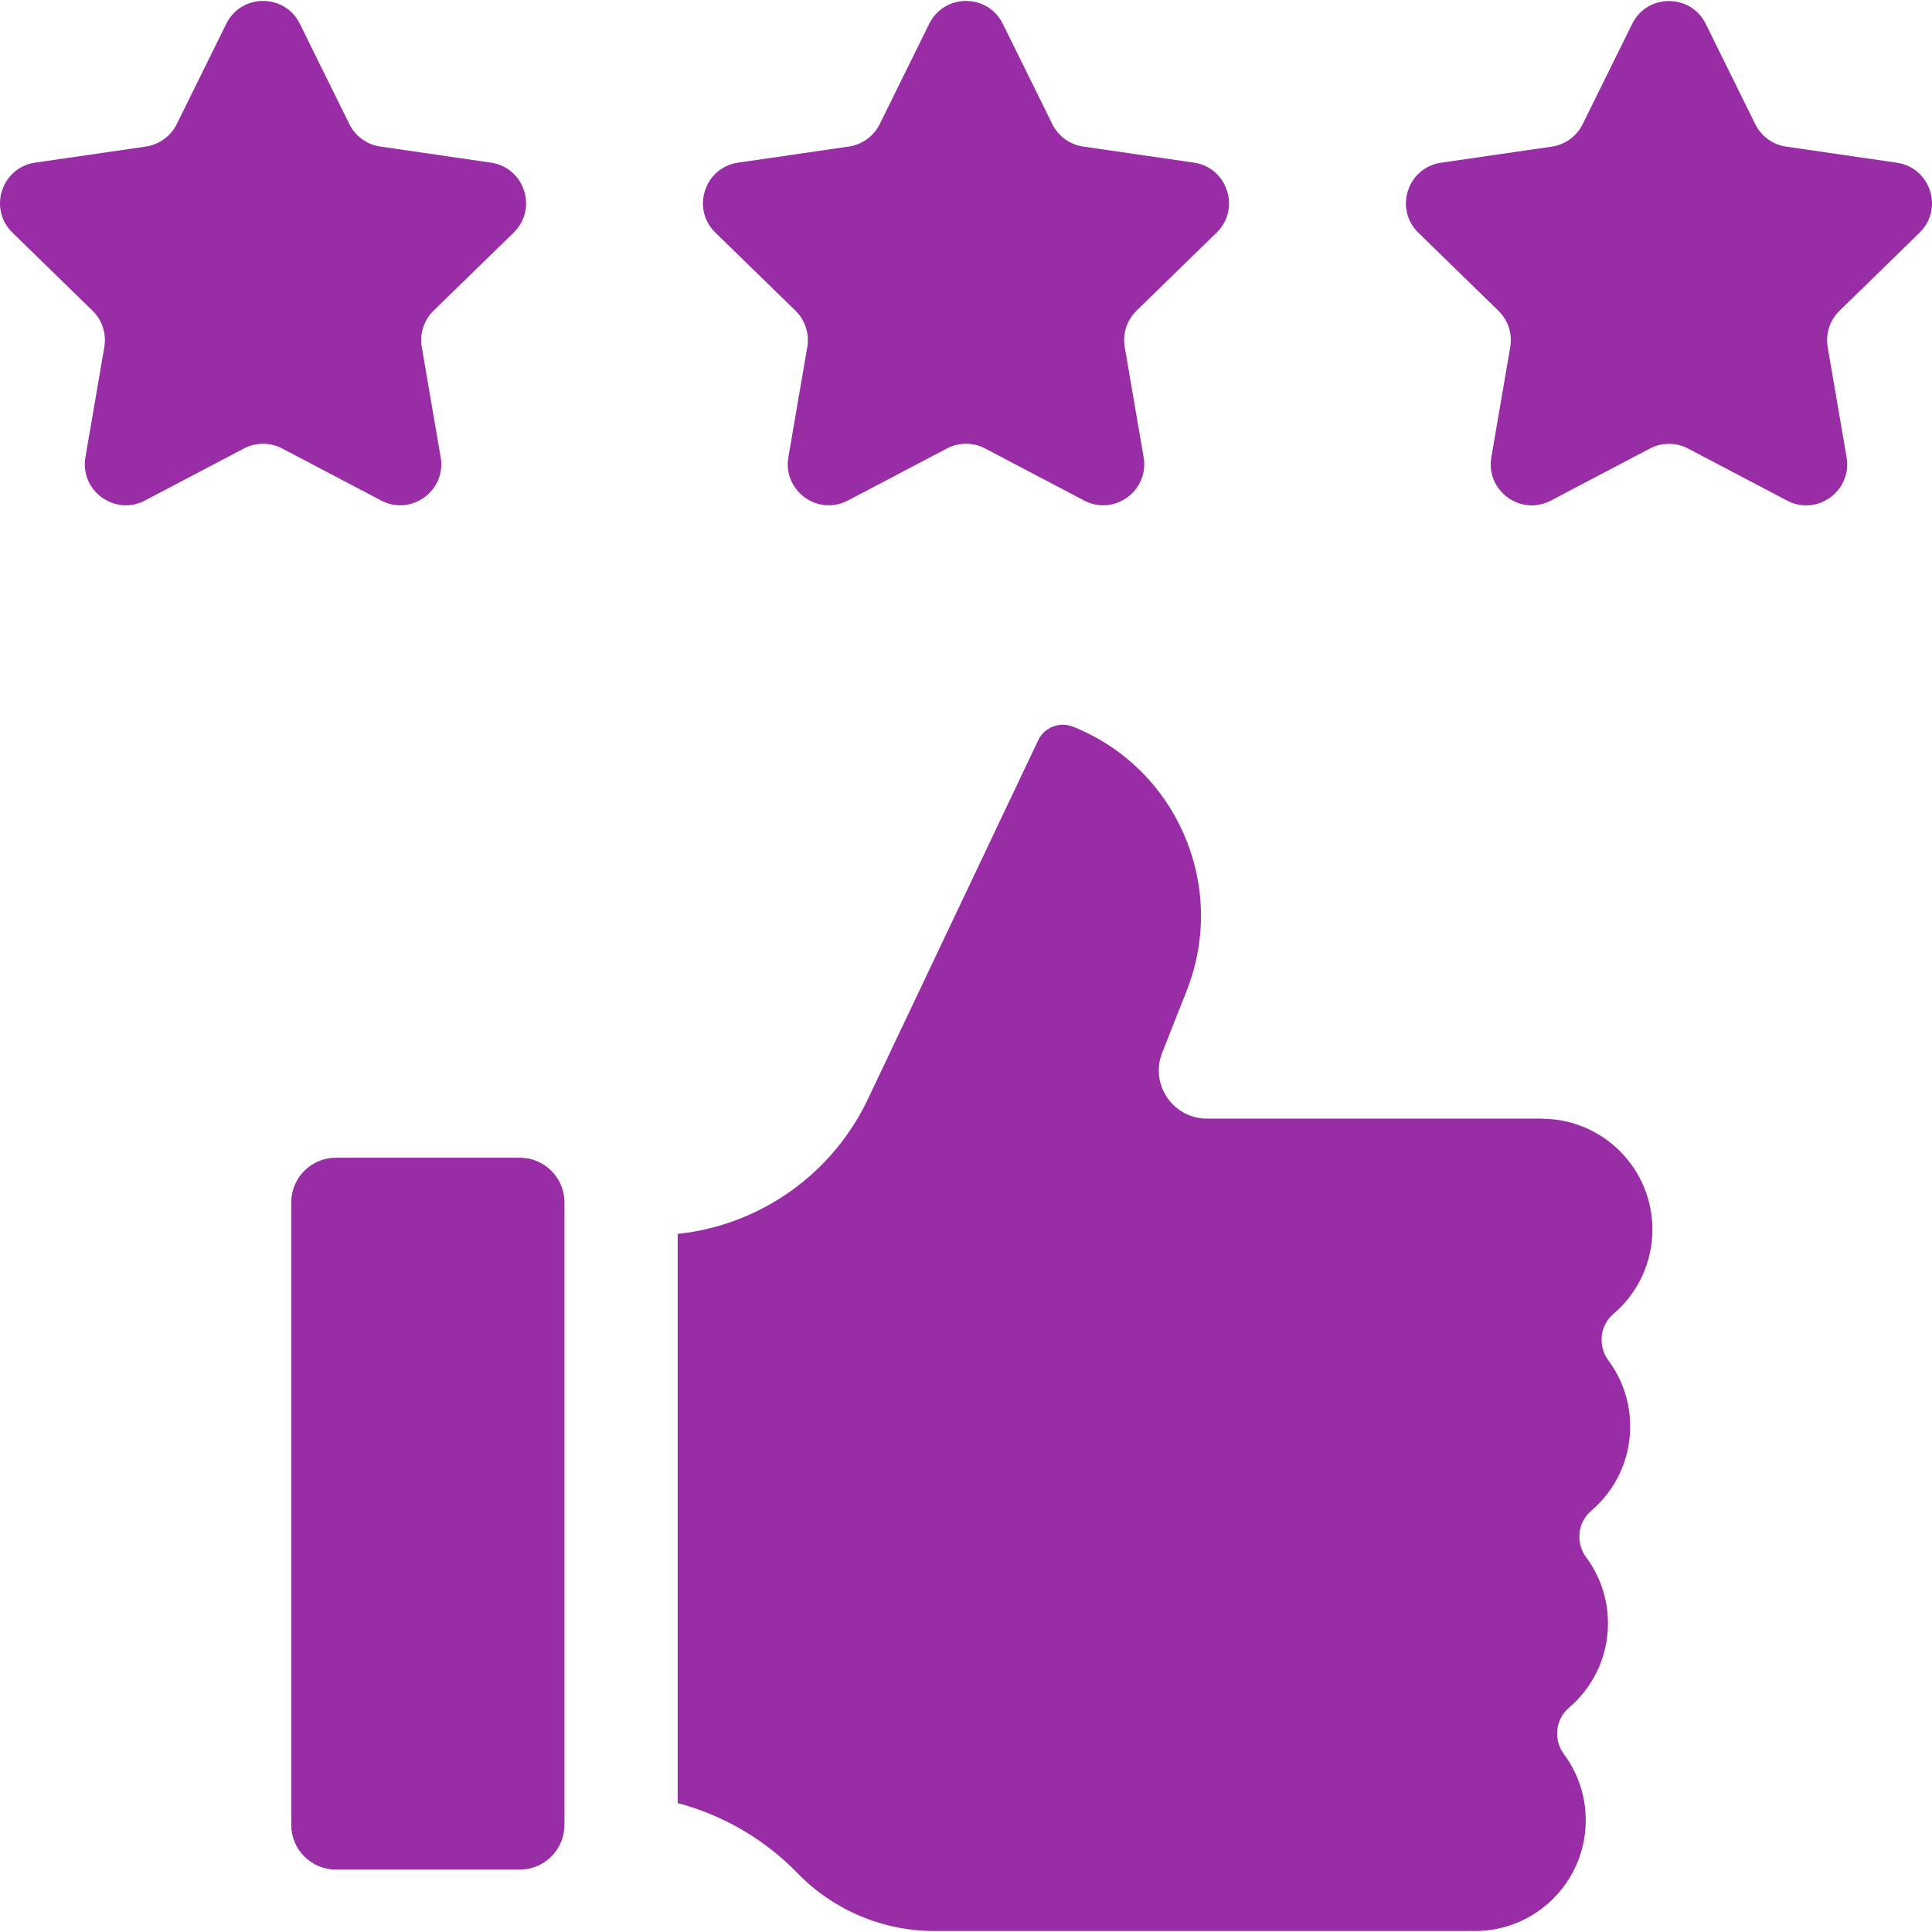
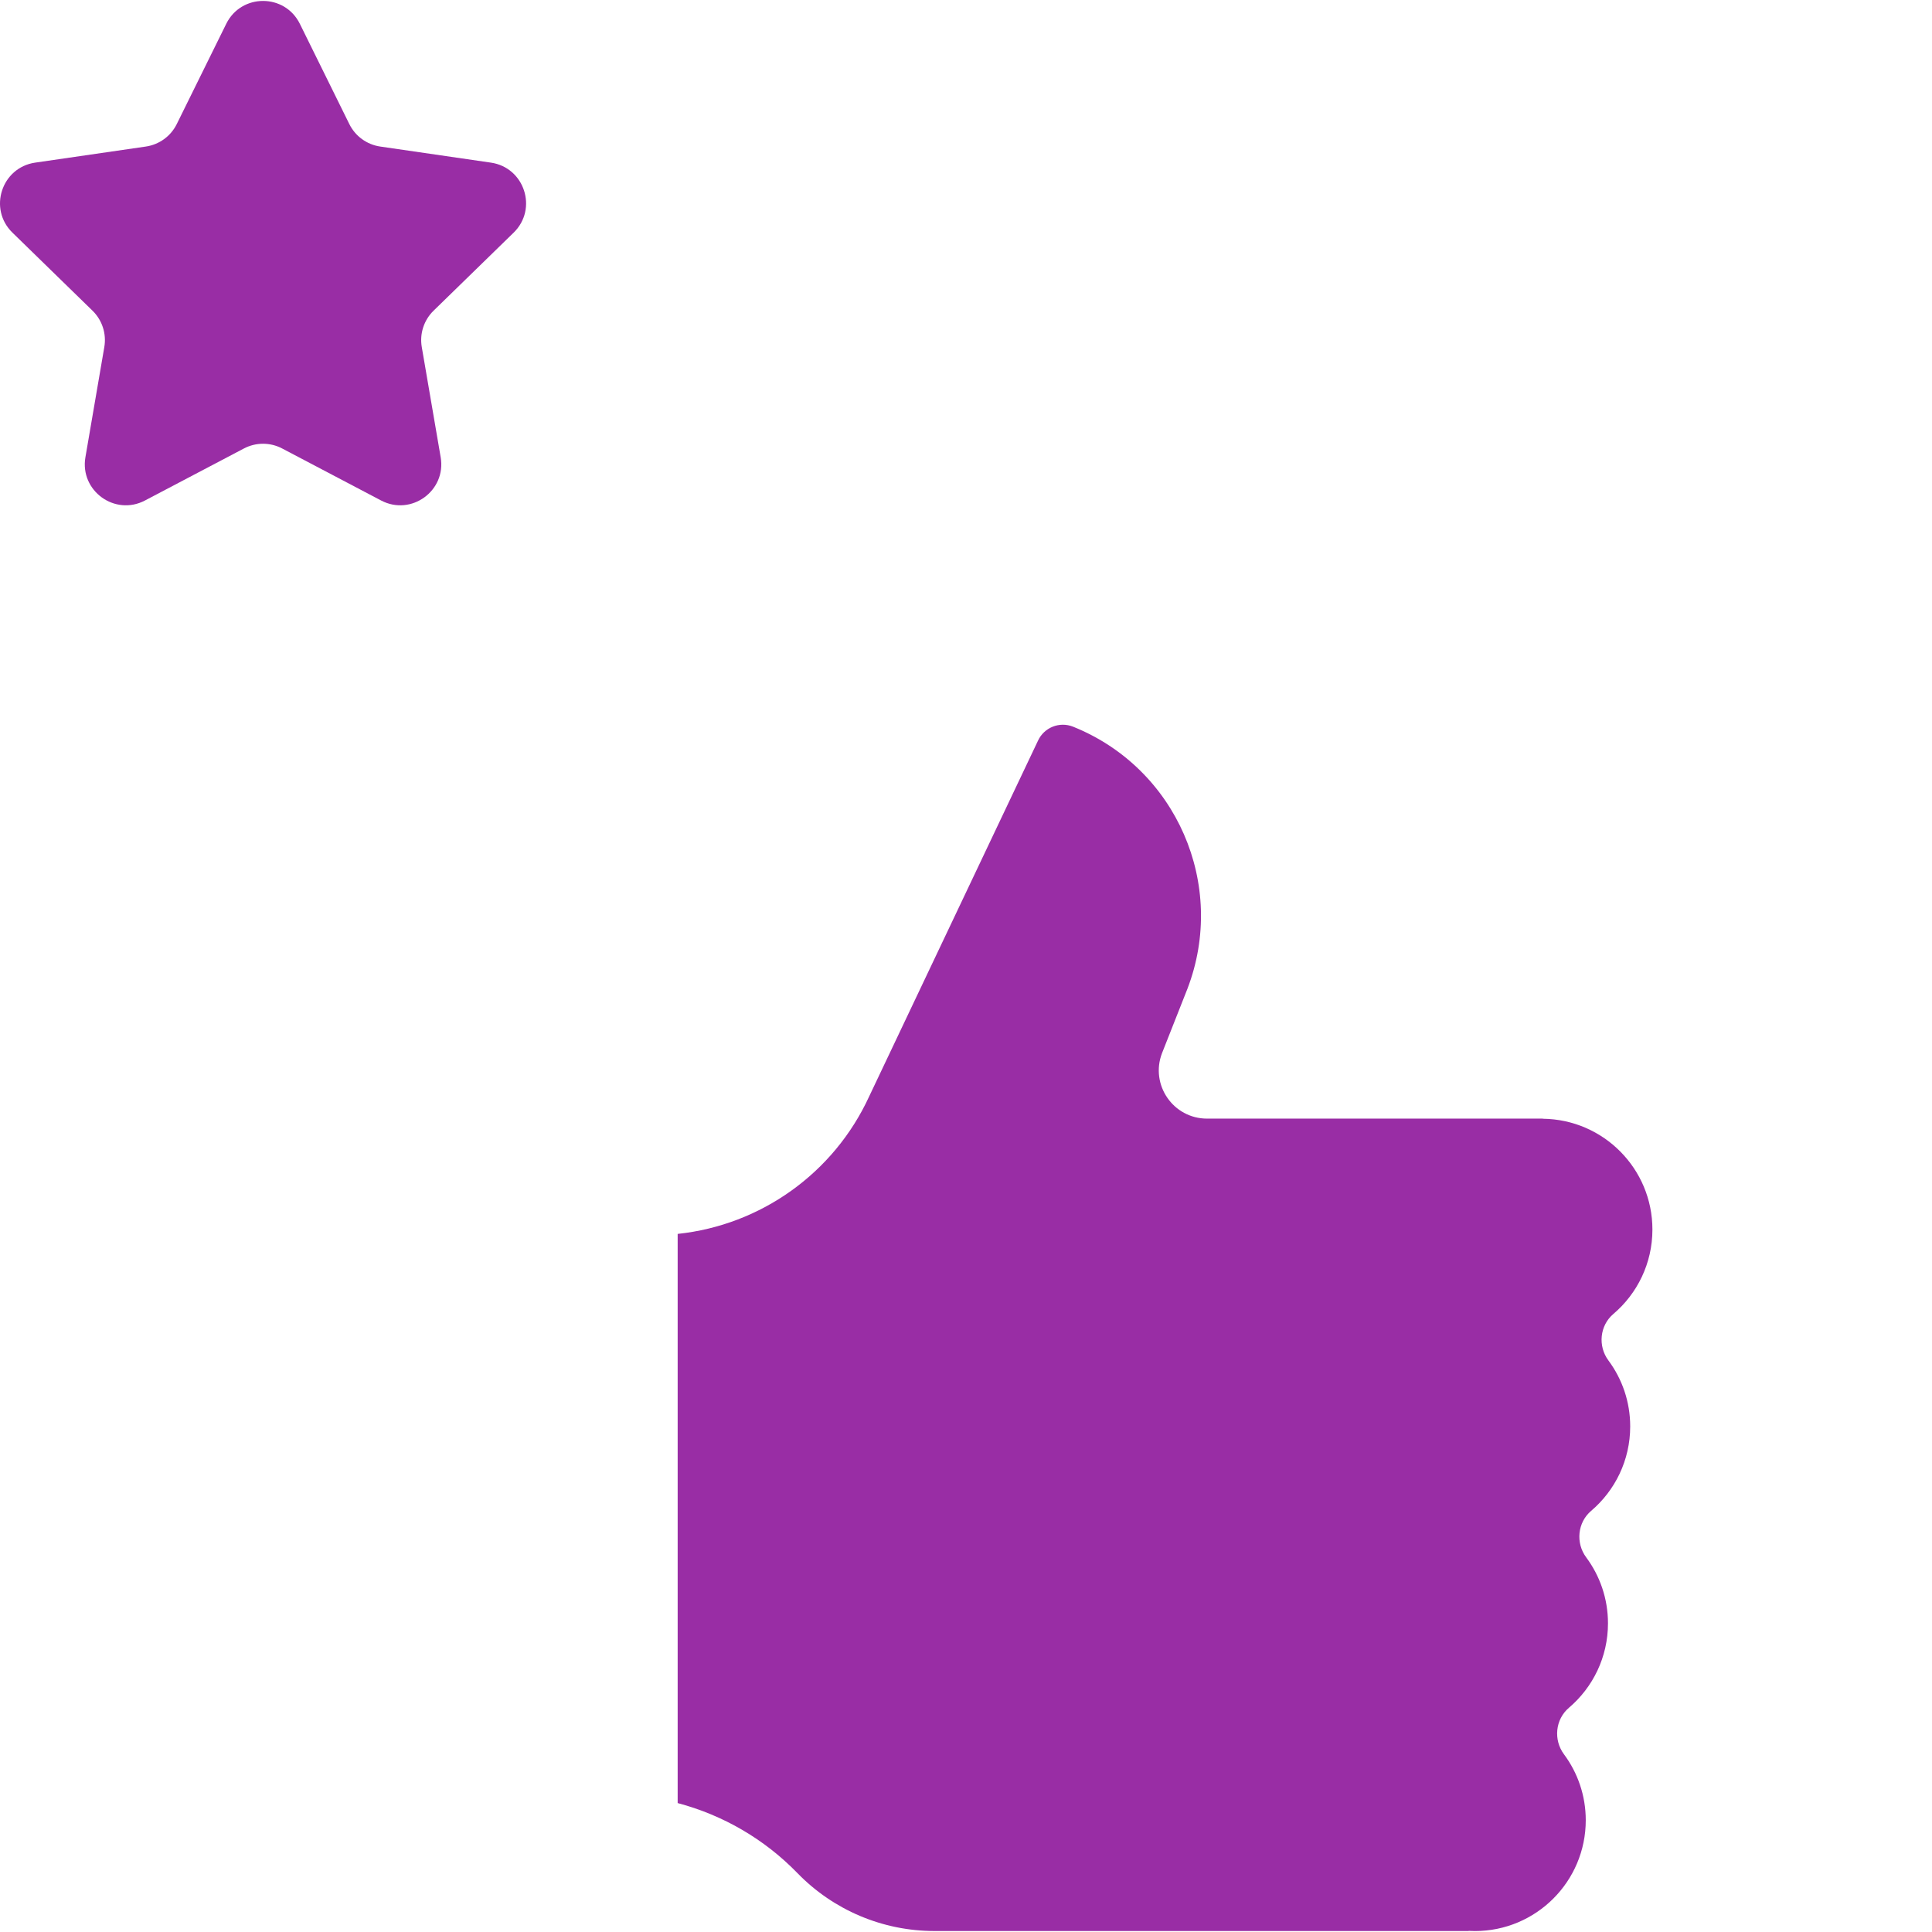
<svg xmlns="http://www.w3.org/2000/svg" id="Capa_1" height="512" viewBox="0 0 512 512" width="512">
  <g>
    <path d="m116.783 121.17-5.009-29.206c-.605-3.529.565-7.129 3.128-9.628l21.219-20.684c6.456-6.293 2.894-17.258-6.029-18.554l-29.325-4.261c-3.543-.515-6.606-2.74-8.19-5.951l-13.113-26.573c-3.99-8.085-15.519-8.085-19.509 0l-13.115 26.573c-1.584 3.211-4.647 5.436-8.19 5.951l-29.325 4.26c-8.922 1.297-12.484 12.261-6.028 18.555l21.219 20.684c2.564 2.499 3.734 6.1 3.128 9.628l-5.009 29.206c-1.524 8.886 7.803 15.663 15.783 11.467l26.229-13.789c3.169-1.666 6.955-1.666 10.124 0l26.229 13.789c7.98 4.195 17.307-2.581 15.783-11.467z" fill="#992da5" />
-     <path d="m210.807 82.335c2.564 2.499 3.734 6.1 3.128 9.628l-5.009 29.206c-1.524 8.886 7.803 15.663 15.783 11.467l26.229-13.789c3.169-1.666 6.955-1.666 10.124 0l26.229 13.789c7.98 4.195 17.307-2.581 15.783-11.467l-5.009-29.206c-.605-3.529.565-7.129 3.128-9.628l21.219-20.684c6.456-6.293 2.894-17.258-6.029-18.554l-29.325-4.261c-3.543-.515-6.606-2.74-8.19-5.951l-13.114-26.572c-3.99-8.085-15.519-8.085-19.509 0l-13.114 26.573c-1.585 3.211-4.647 5.436-8.19 5.951l-29.325 4.261c-8.922 1.296-12.485 12.261-6.029 18.554z" fill="#992da5" />
-     <path d="m508.703 61.671c6.456-6.293 2.894-17.258-6.029-18.554l-29.325-4.261c-3.543-.515-6.606-2.74-8.19-5.951l-13.114-26.572c-3.99-8.085-15.519-8.085-19.509 0l-13.114 26.572c-1.584 3.211-4.647 5.436-8.19 5.951l-29.325 4.261c-8.922 1.296-12.485 12.261-6.029 18.554l21.219 20.684c2.564 2.499 3.734 6.1 3.128 9.628l-5.009 29.206c-1.524 8.886 7.803 15.663 15.783 11.467l26.229-13.789c3.169-1.666 6.955-1.666 10.124 0l26.229 13.789c7.98 4.195 17.307-2.581 15.783-11.467l-5.009-29.206c-.605-3.529.565-7.129 3.128-9.628z" fill="#992da5" />
-     <path d="m137.739 306.803h-48.707c-6.544 0-11.85 5.305-11.85 11.85v164.958c0 6.544 5.305 11.85 11.85 11.85h48.707c6.544 0 11.85-5.305 11.85-11.85v-164.958c0-6.544-5.306-11.85-11.85-11.85z" fill="#992da5" />
    <path d="m427.554 348.219c6.335-5.386 10.354-13.414 10.354-22.382 0-16.114-12.98-29.19-29.053-29.359l.003-.034h-88.985c-8.956 0-15.13-8.977-11.928-17.34l6.747-17.095c10.545-27.533-2.944-58.434-30.303-69.423-3.597-1.445-7.694.188-9.312 3.71l-44.733 94.253c-9.369 20.394-28.759 34.126-50.756 36.45v150.835c11.962 3.169 22.964 9.516 31.736 18.554 9.526 9.814 22.62 15.353 36.297 15.353h141.582l.004-.041c.552.031 1.107.05 1.667.05 16.219 0 29.367-13.148 29.367-29.367 0-6.552-2.147-12.6-5.775-17.483-2.828-3.807-2.304-9.246 1.31-12.318 6.335-5.386 10.354-13.414 10.354-22.382 0-6.552-2.147-12.6-5.775-17.483-2.829-3.807-2.304-9.246 1.31-12.318 6.335-5.386 10.354-13.414 10.354-22.382 0-6.552-2.147-12.6-5.775-17.483-2.828-3.805-2.304-9.243 1.31-12.315z" fill="#992da5" />
  </g>
</svg>